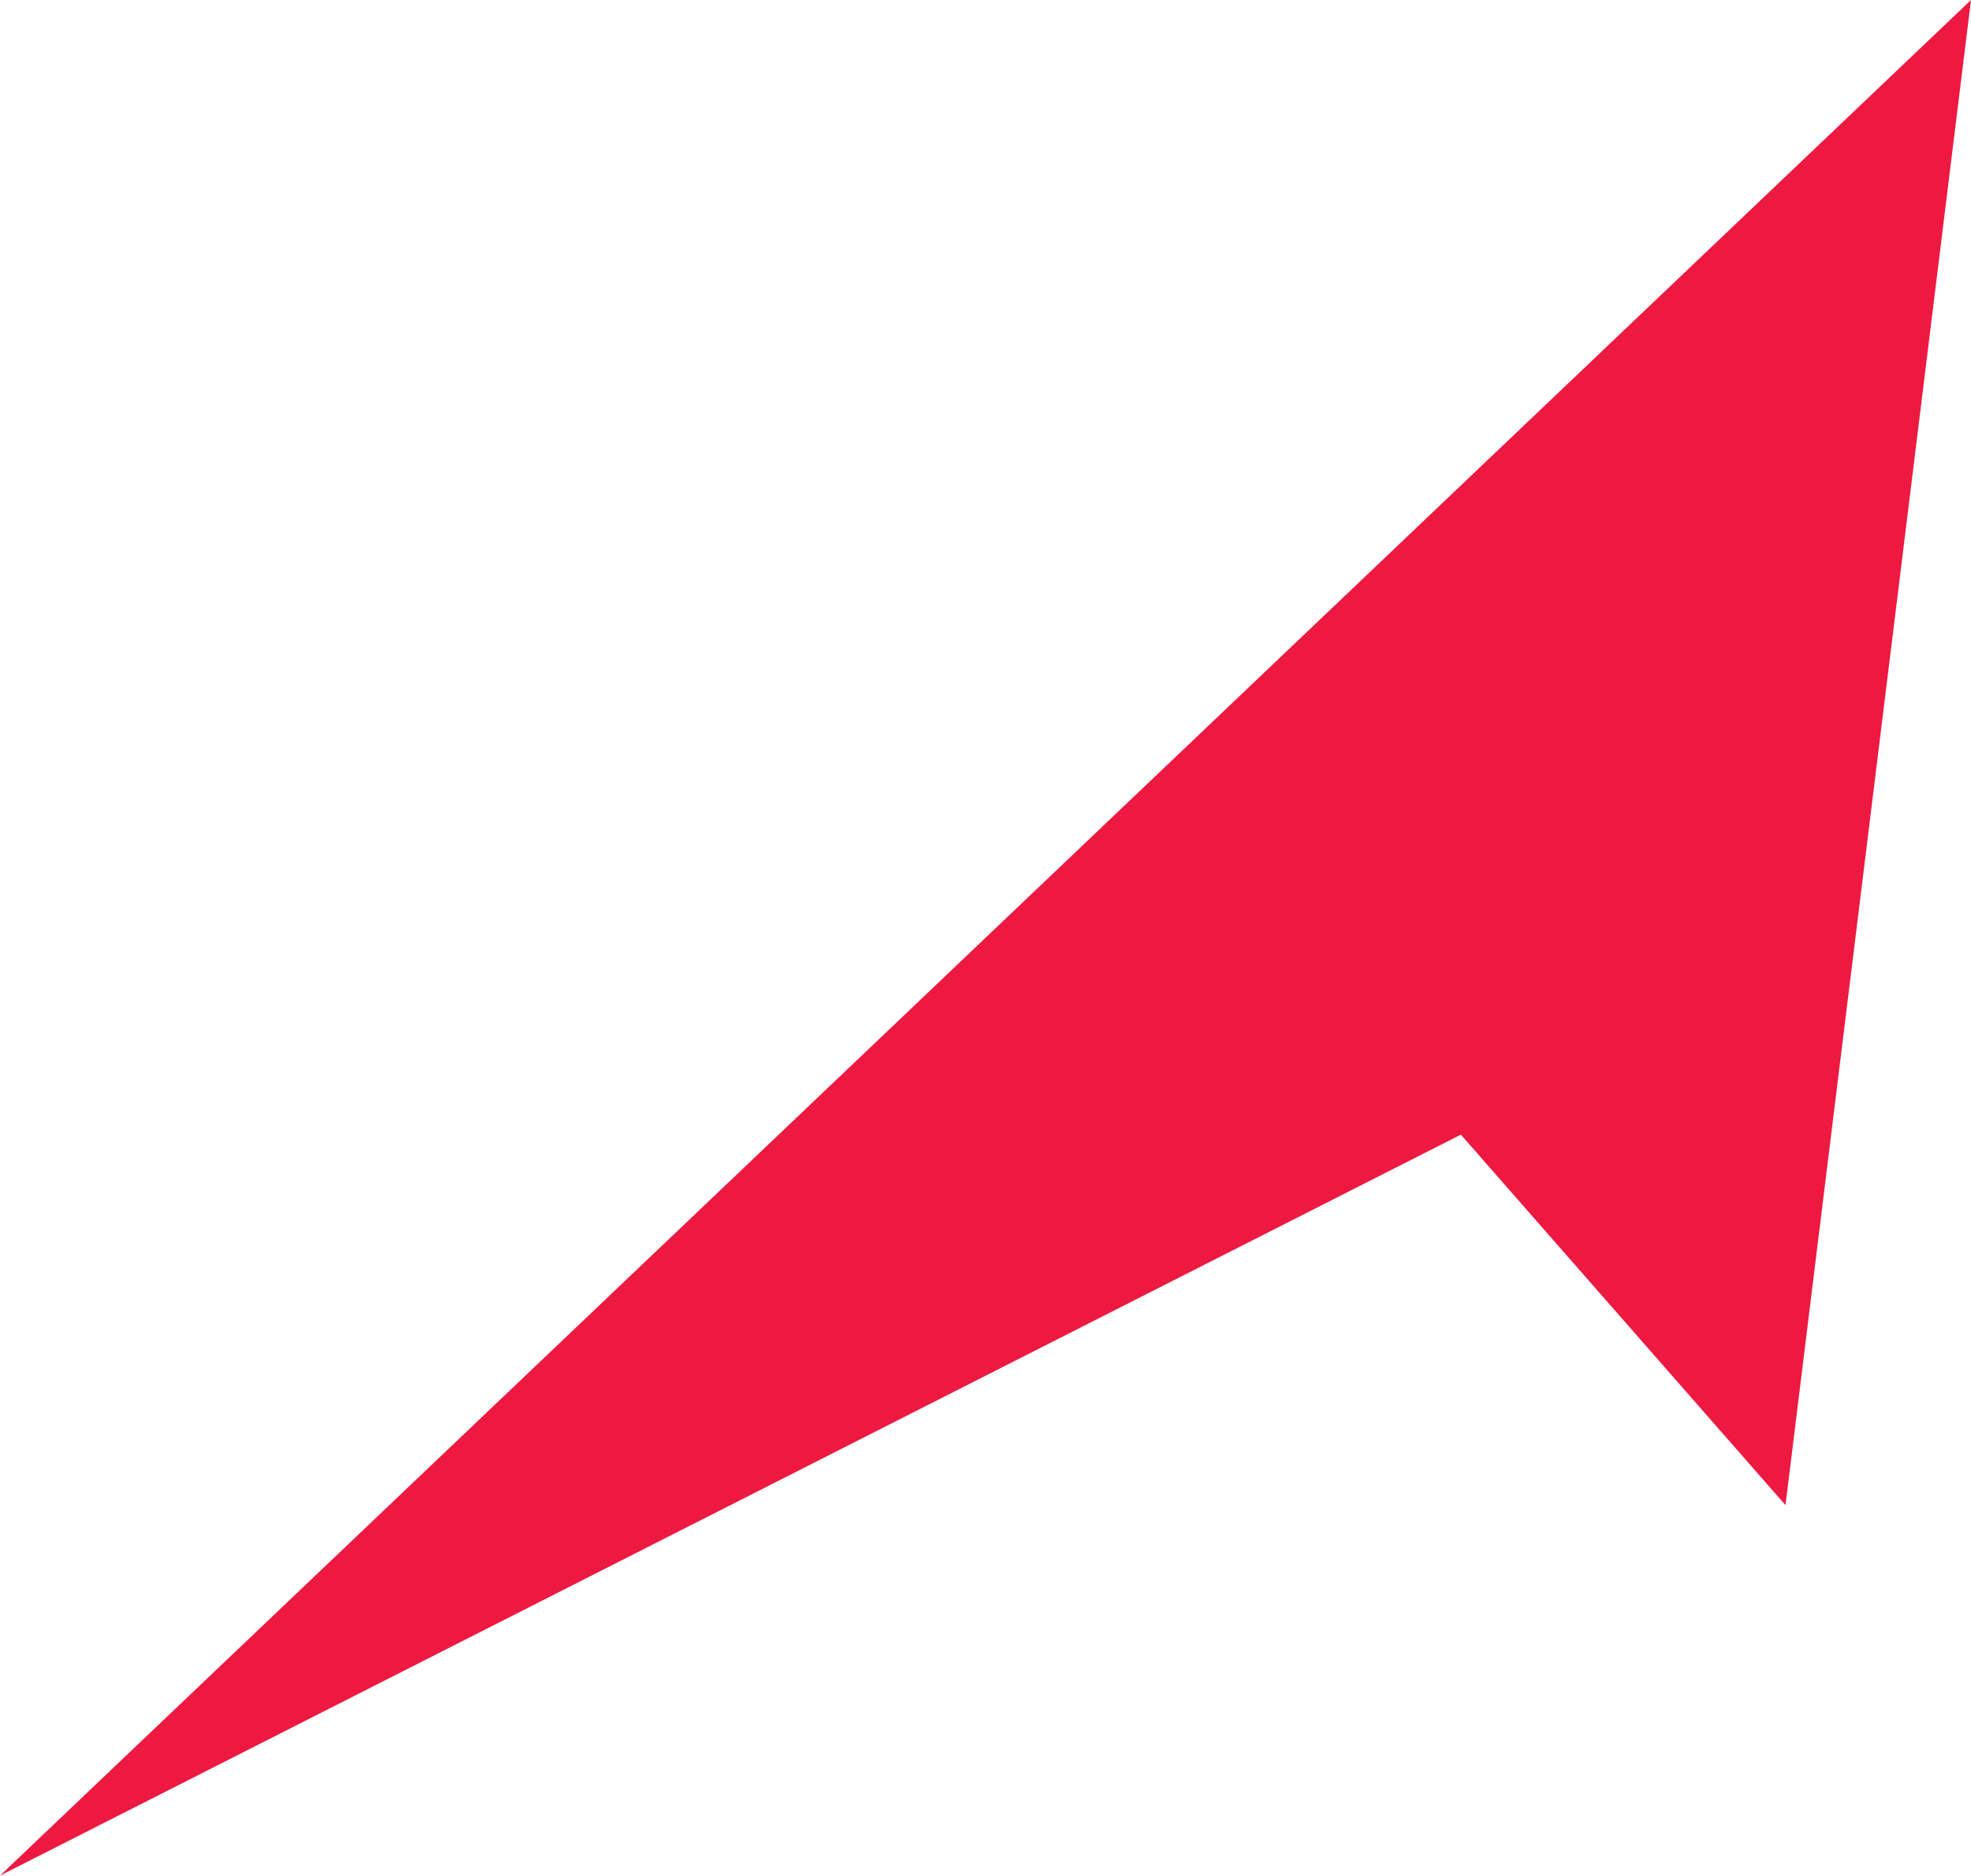
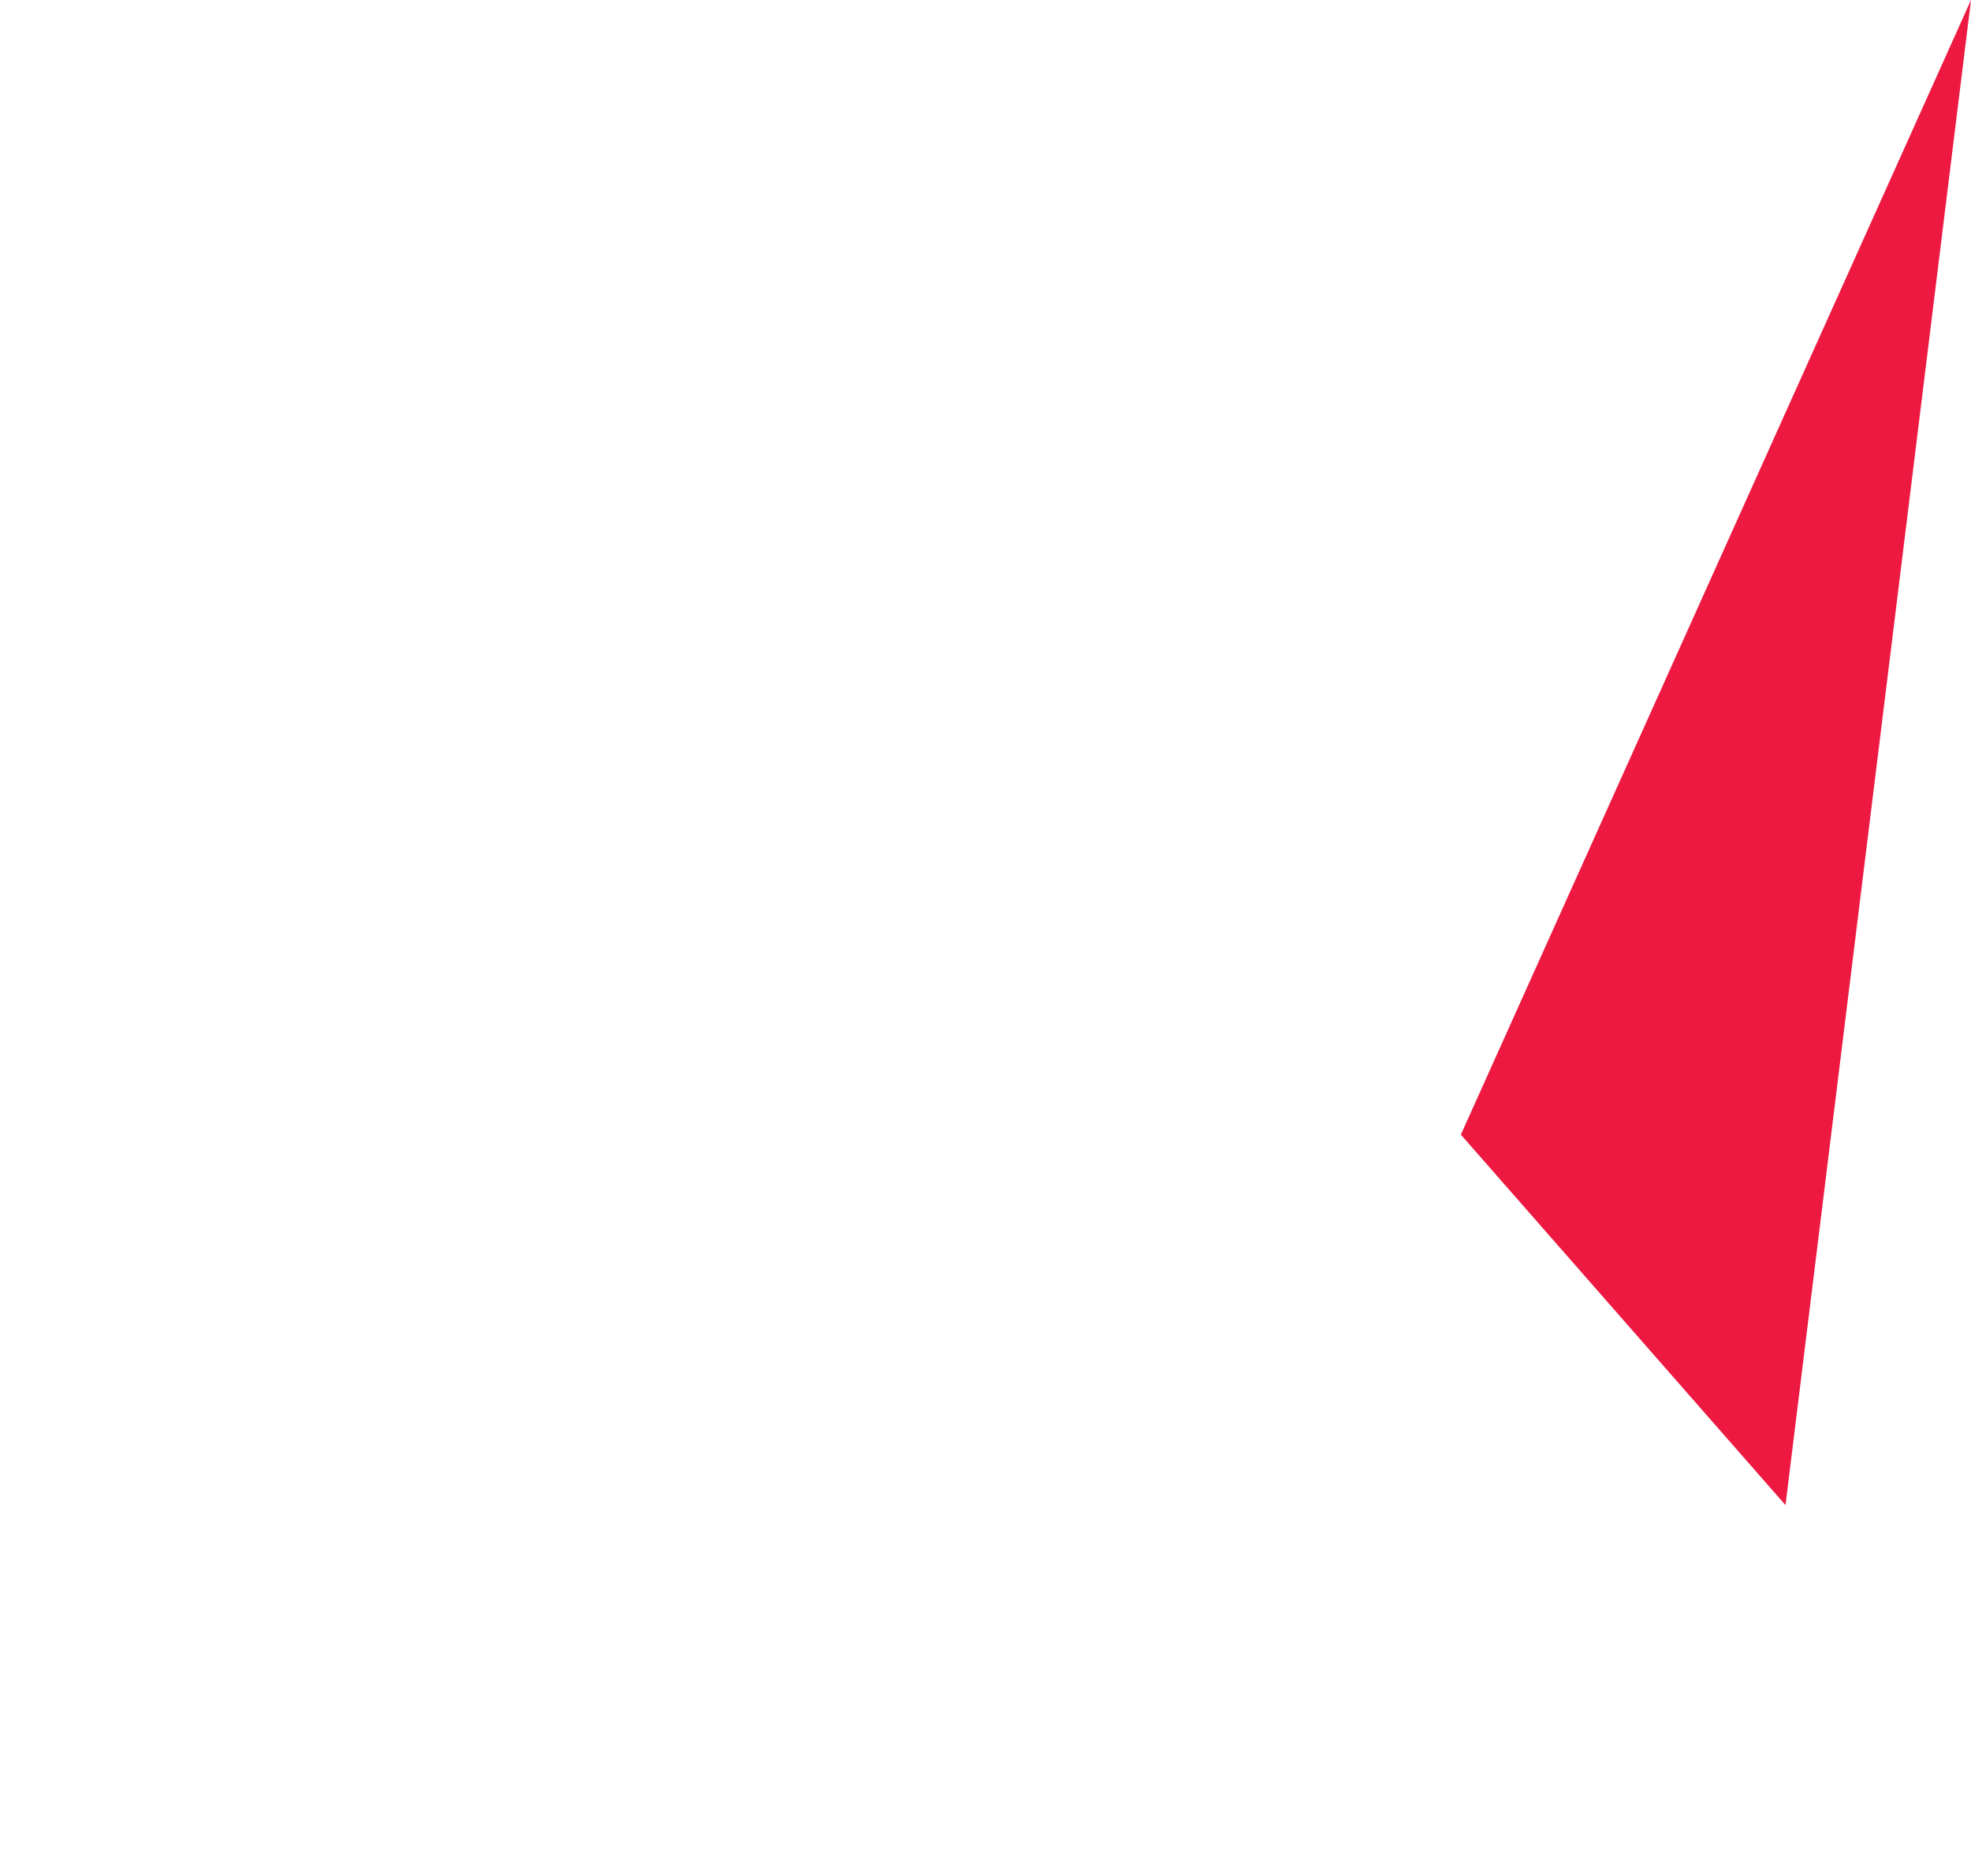
<svg xmlns="http://www.w3.org/2000/svg" width="332" height="316" viewBox="0 0 332 316" fill="none">
-   <path d="M332 0L0 316L246.071 191.16L300.753 253.58L332 0Z" fill="#ED1941" />
+   <path d="M332 0L246.071 191.16L300.753 253.58L332 0Z" fill="#ED1941" />
</svg>